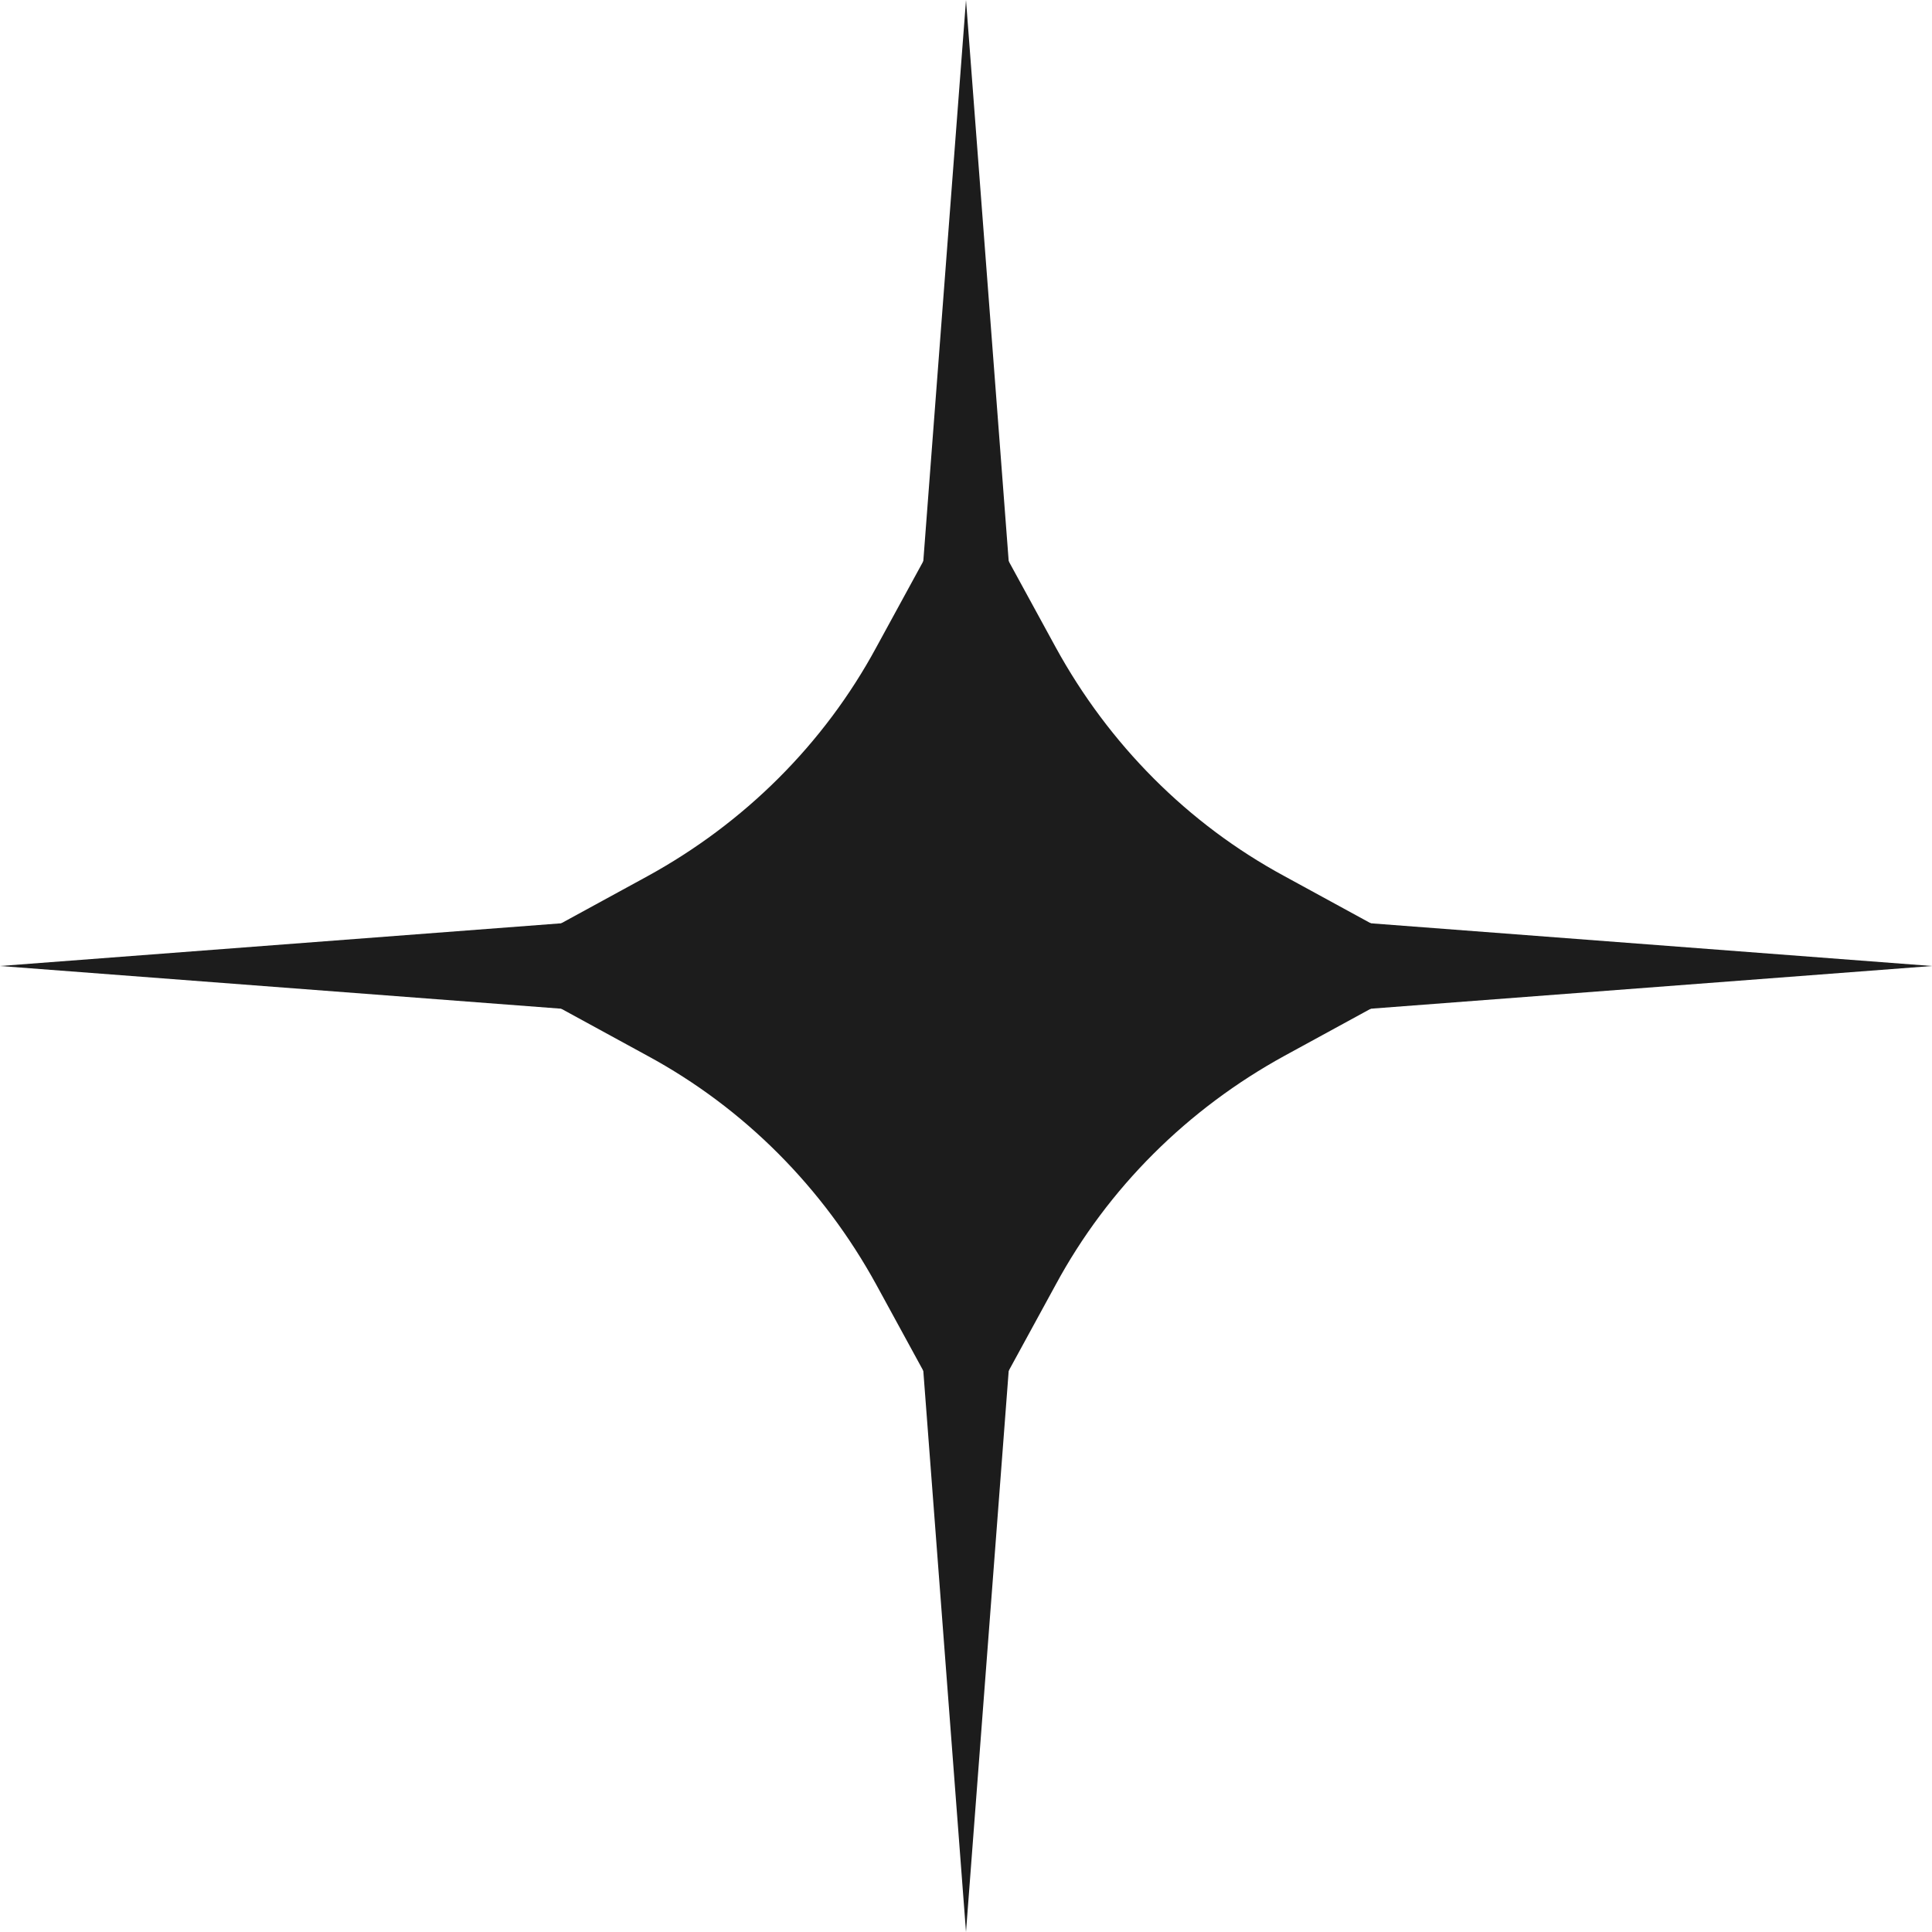
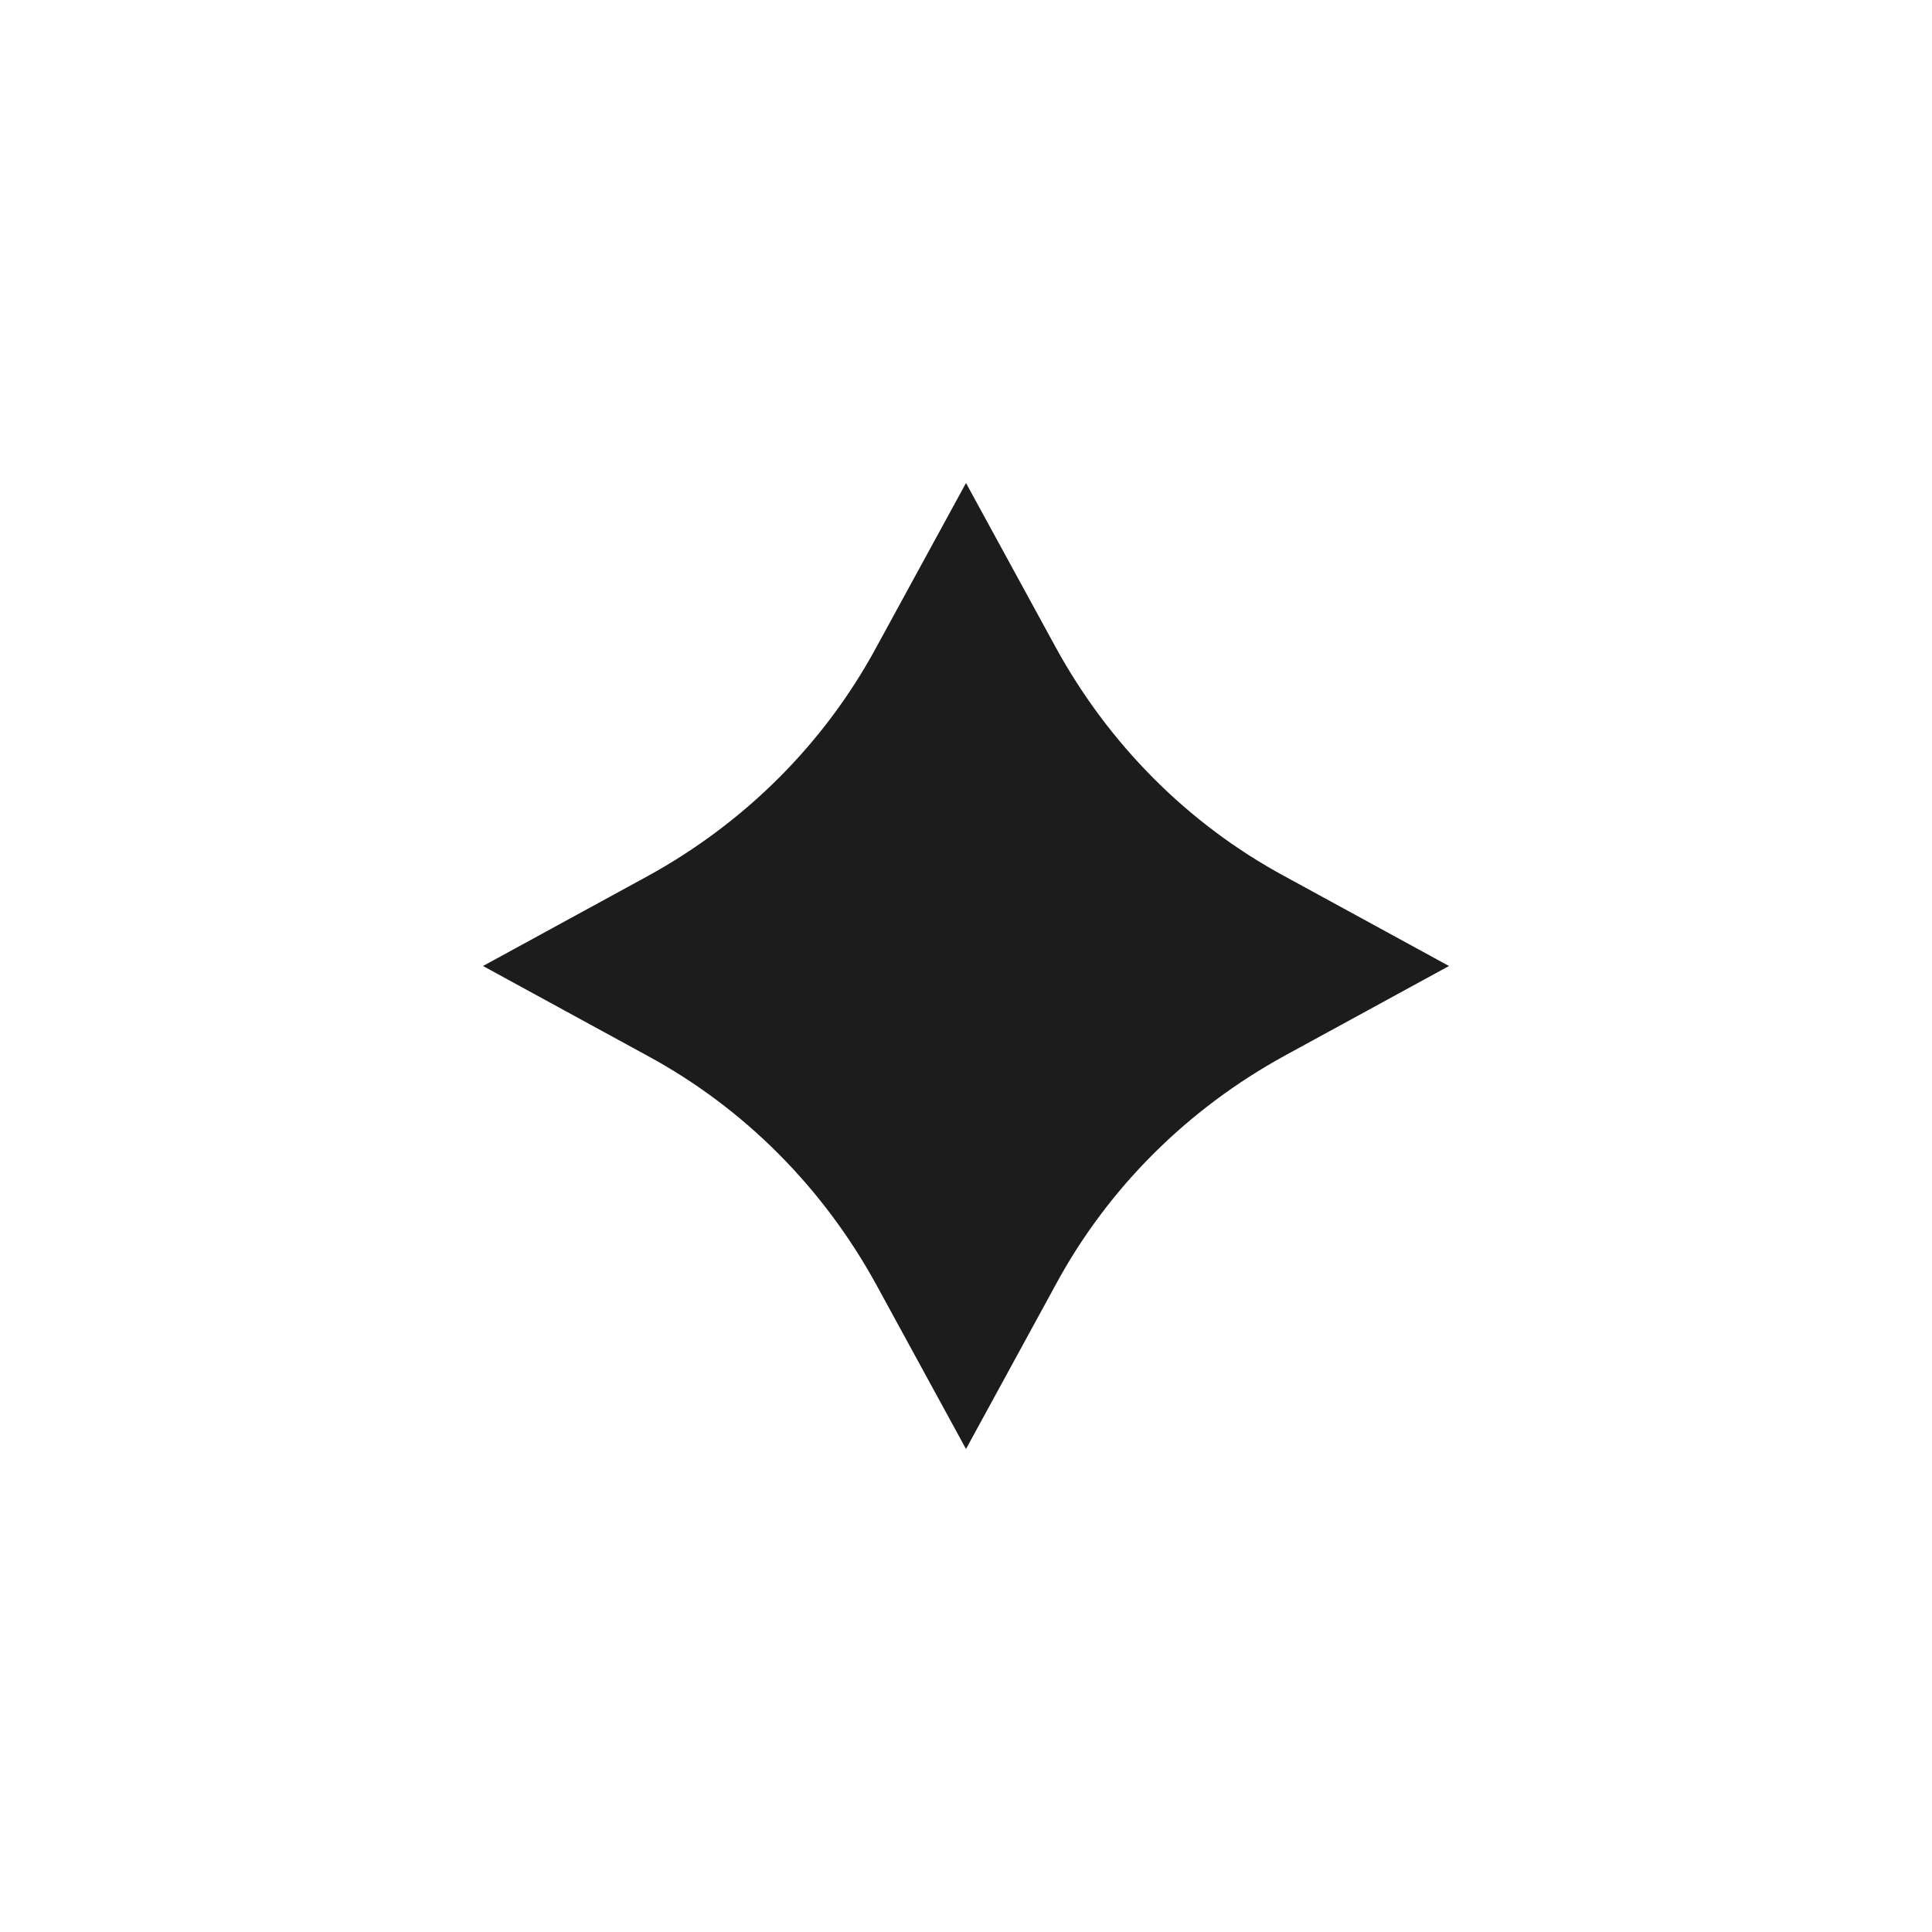
<svg xmlns="http://www.w3.org/2000/svg" width="48" height="48" viewBox="0 0 48 48" fill="none">
-   <path d="M24 0L25.697 22.303L48 24L25.697 25.697L24 48L22.303 25.697L0 24L22.303 22.303L24 0Z" fill="#1C1C1C" />
  <path d="M12 24L16.083 21.771C18.49 20.452 20.469 18.49 21.771 16.083L24 12L26.229 16.083C27.548 18.49 29.509 20.47 31.917 21.771L36 24L31.917 26.229C29.509 27.549 27.53 29.51 26.229 31.917L24 36L21.771 31.917C20.451 29.51 18.49 27.531 16.083 26.229L12 24Z" fill="#1C1C1C" />
</svg>